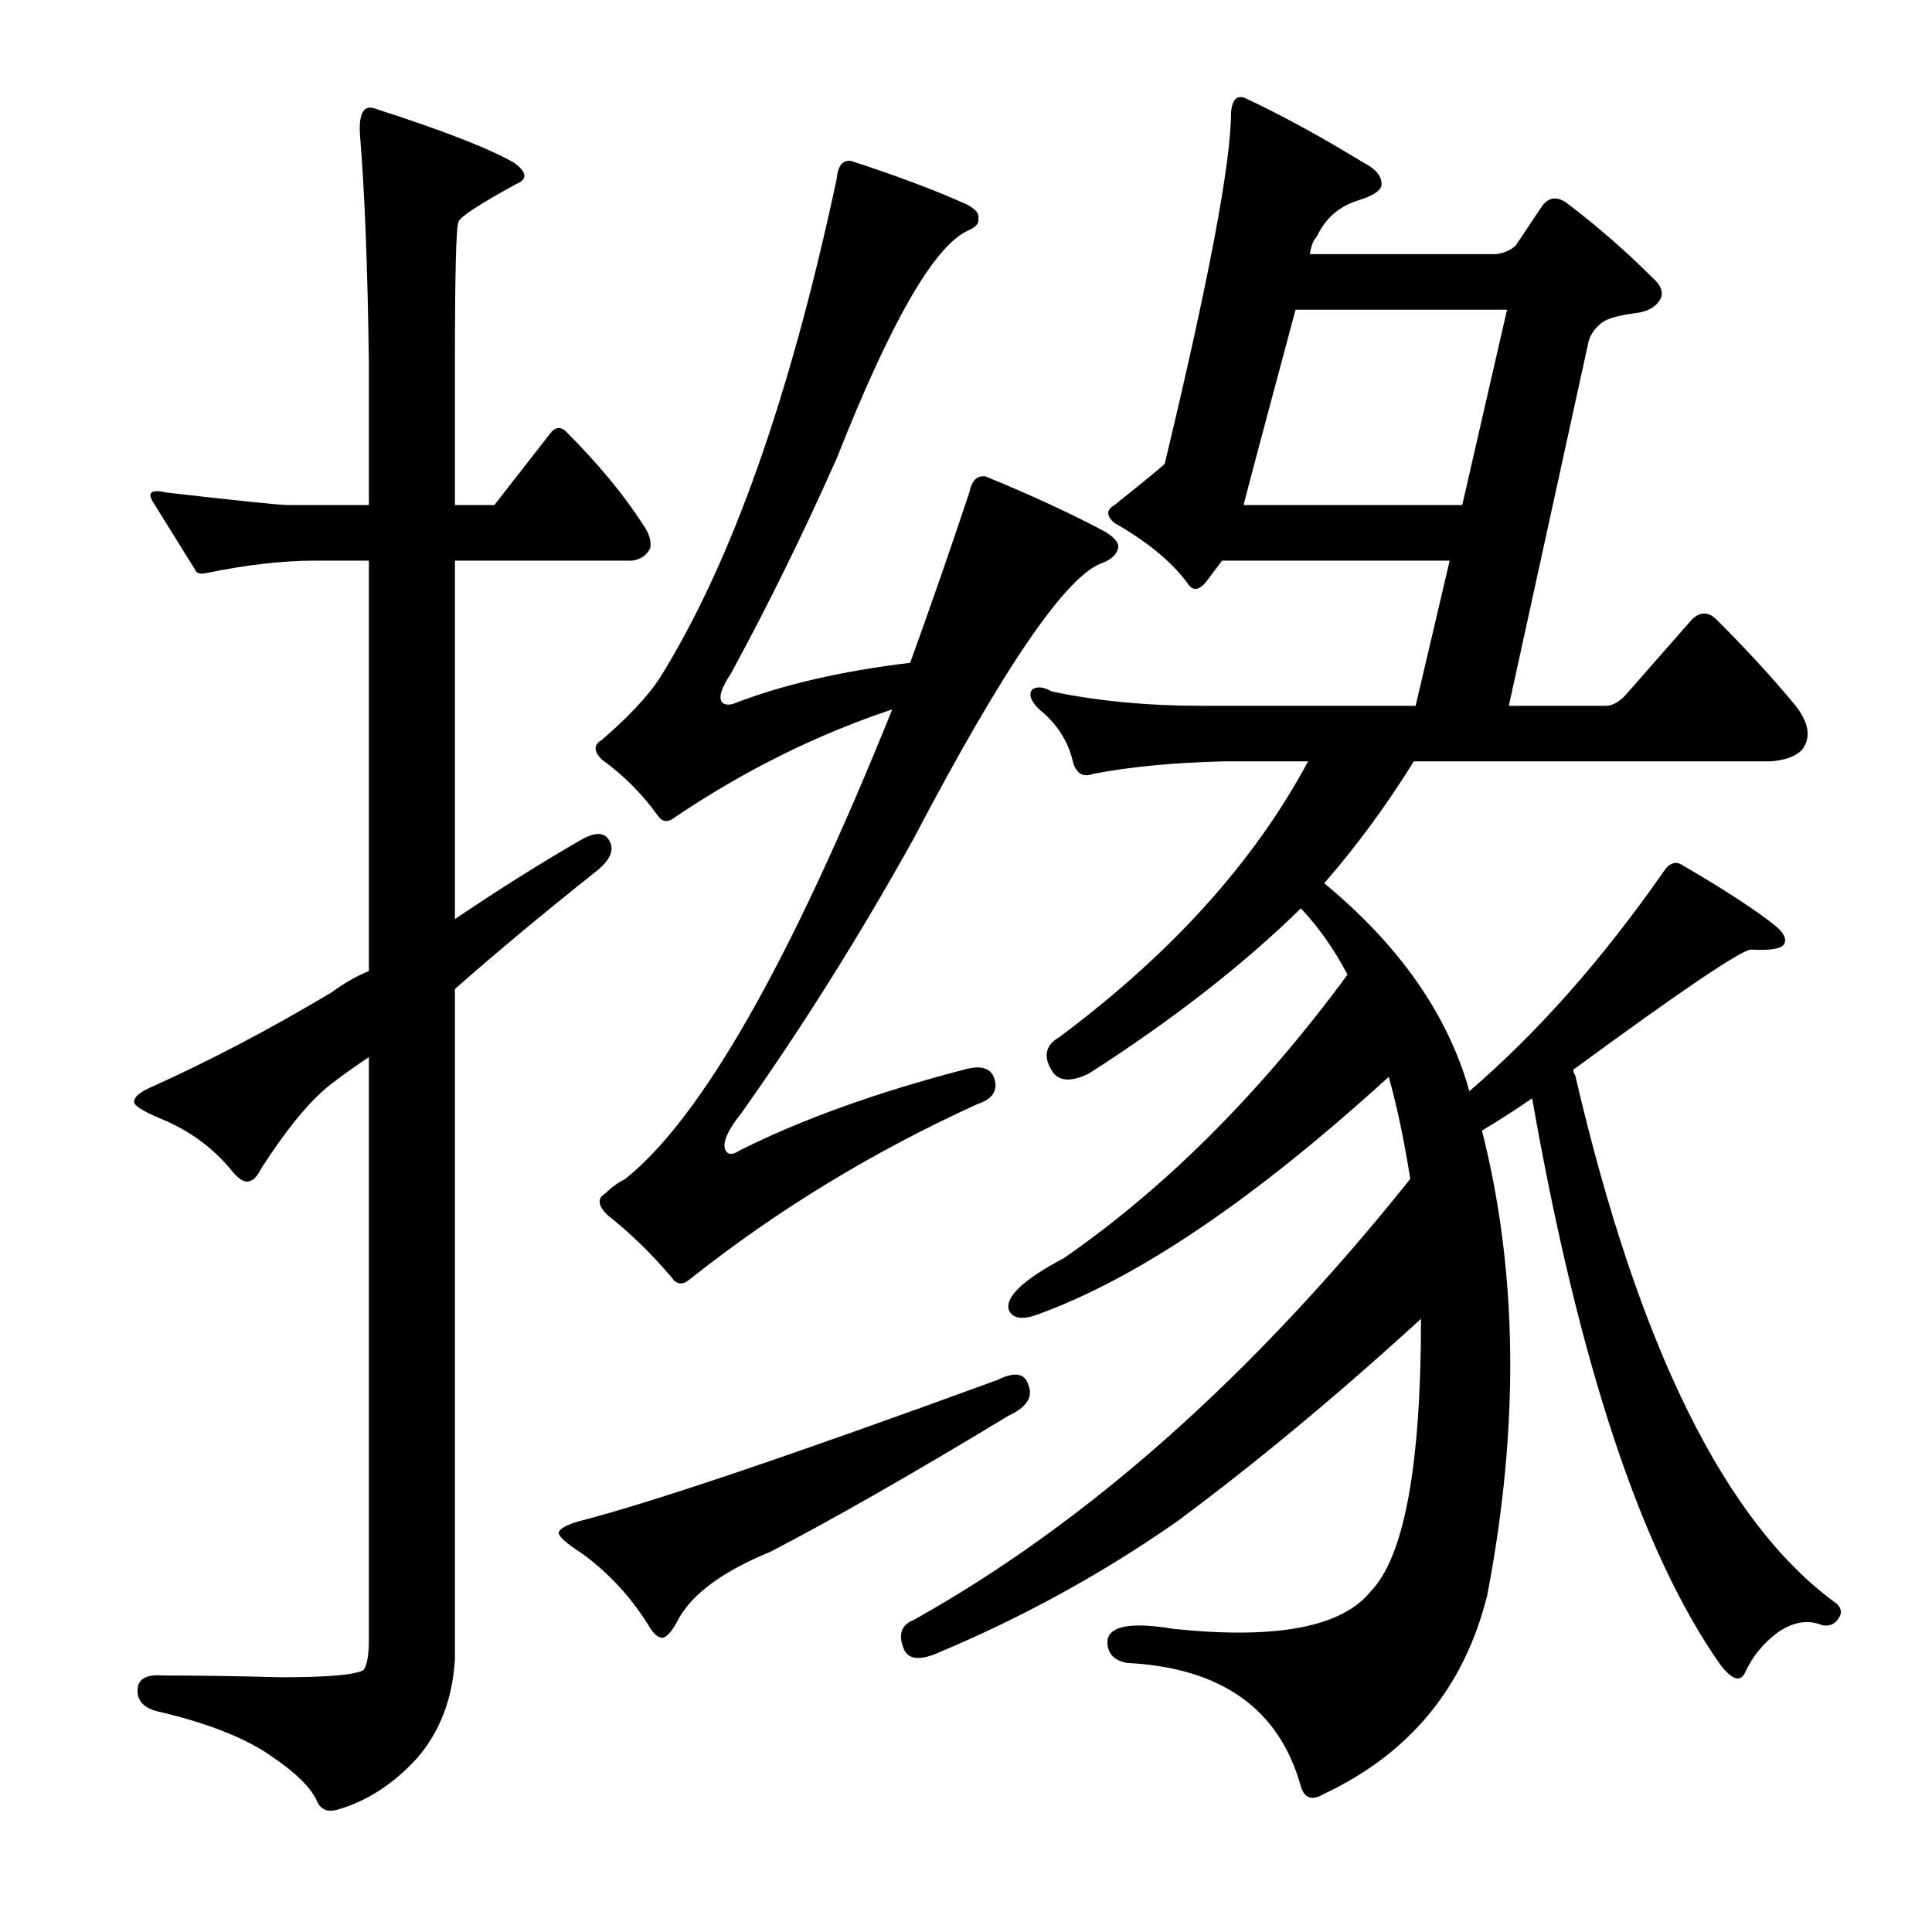
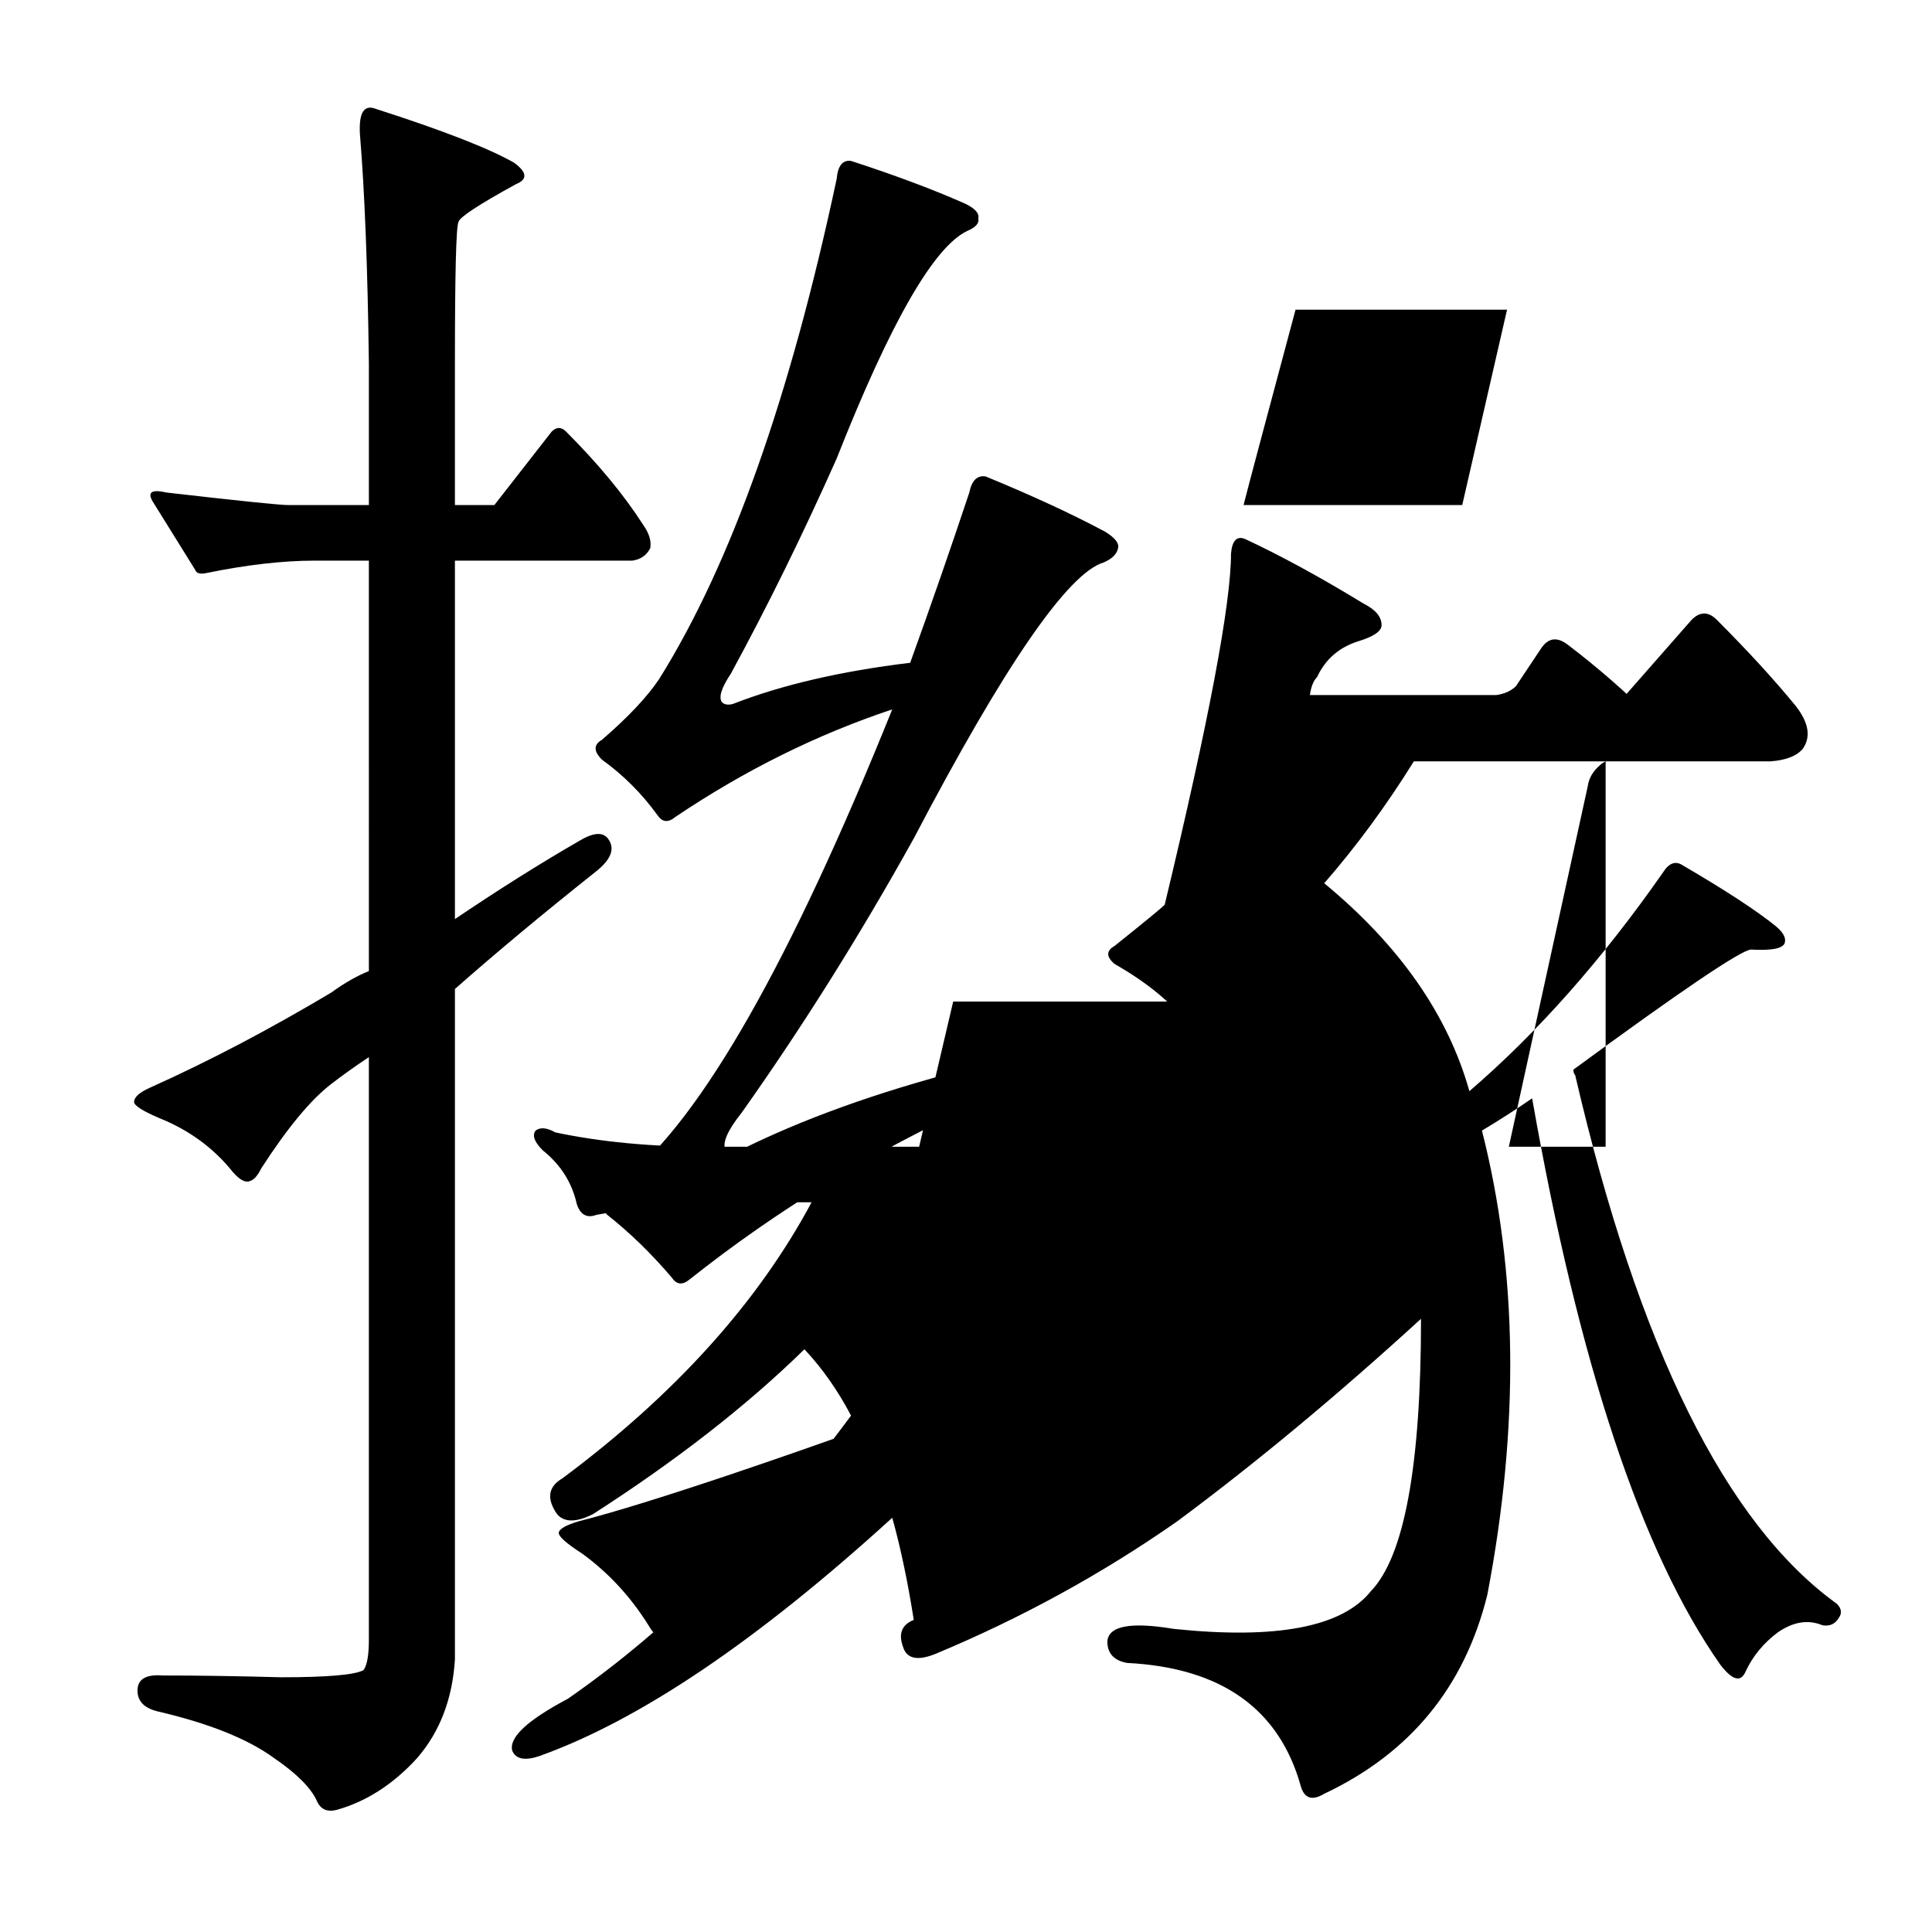
<svg xmlns="http://www.w3.org/2000/svg" version="1.1" id="图层_1" x="0px" y="0px" width="1000px" height="1000px" viewBox="0 0 1000 1000" enable-background="new 0 0 1000 1000" xml:space="preserve">
-   <path d="M215.98,909.902c-12.38,13.597-26.296,22.57-41.748,26.904c-4.958,1.232-8.35-0.319-10.205-4.639  c-3.103-6.813-10.524-14.235-22.266-22.266c-13.611-9.9-33.718-17.946-60.303-24.121c-7.422-1.855-10.828-5.886-10.205-12.061  c0.608-4.958,4.943-7.117,12.988-6.494c17.932,0,38.342,0.305,61.23,0.928c24.121,0,38.342-1.247,42.676-3.711  c1.855-2.479,2.783-7.741,2.783-15.771V547.158c-7.422,4.958-13.916,9.597-19.482,13.916c-10.524,8.045-22.585,22.585-36.182,43.604  c-1.855,3.711-3.711,5.886-5.566,6.494c-2.479,1.247-5.566-0.305-9.277-4.639c-9.9-12.365-22.585-21.643-38.037-27.832  c-8.669-3.711-12.988-6.494-12.988-8.35c0-2.464,2.783-4.943,8.35-7.422c30.296-13.597,61.535-29.992,93.701-49.17  c6.799-4.943,13.293-8.654,19.482-11.133V290.176H163.1c-16.699,0-35.573,2.175-56.592,6.494c-3.103,0.623-4.958,0-5.566-1.855  c-8.045-12.988-15.163-24.426-21.338-34.326c-3.711-5.566-1.551-7.422,6.494-5.566c37.718,4.334,58.752,6.494,63.086,6.494h41.748  v-73.291c-0.623-49.475-2.175-89.063-4.639-118.75c-0.623-11.133,2.16-15.452,8.35-12.988c34.631,11.133,58.447,20.41,71.436,27.832  c6.799,4.958,7.103,8.669,0.928,11.133c-19.178,10.524-29.079,17.019-29.688,19.482c-1.247,2.479-1.855,26.904-1.855,73.291v73.291  h20.41l29.688-38.037c2.464-2.464,4.943-2.464,7.422,0c16.699,16.699,29.992,32.79,39.893,48.242  c3.088,4.334,4.319,8.35,3.711,12.061c-1.855,3.711-4.958,5.886-9.277,6.494h-91.846v185.547  c22.874-15.452,44.531-29.064,64.941-40.82c7.422-4.319,12.365-4.319,14.844,0c3.088,4.958,0.608,10.524-7.422,16.699  c-27.224,21.657-51.345,41.748-72.363,60.303v346.973C234.216,879.287,227.722,896.291,215.98,909.902z M516.566,714.15  c8.654-4.319,13.916-3.392,15.771,2.783c2.464,6.189-0.928,11.452-10.205,15.771c-50.098,30.311-91.237,53.809-123.389,70.508  c-24.121,9.9-39.893,21.338-47.314,34.326c-3.103,6.175-5.886,9.582-8.35,10.205c-2.479,0-4.958-2.175-7.422-6.494  c-9.277-14.844-20.729-27.209-34.326-37.109c-8.669-5.566-12.684-9.277-12.061-11.133c0.608-1.855,4.016-3.711,10.205-5.566  C335.963,778.164,408.326,753.738,516.566,714.15z M440.492,83.291c22.874,7.422,42.676,14.844,59.375,22.266  c4.943,2.479,7.103,4.958,6.494,7.422c0.608,2.479-1.247,4.639-5.566,6.494c-17.322,8.045-39.893,47.314-67.725,117.822  c-17.322,38.965-35.573,76.074-54.736,111.328c-4.958,7.422-6.494,12.38-4.639,14.844c1.232,1.247,3.088,1.551,5.566,0.928  c25.354-9.886,55.969-17.004,91.846-21.338c10.51-29.064,20.715-58.447,30.615-88.135c1.232-6.175,4.016-8.958,8.35-8.35  c24.121,9.9,44.836,19.482,62.158,28.76c4.943,3.103,7.103,5.886,6.494,8.35c-0.623,3.103-3.103,5.566-7.422,7.422  c-18.555,5.566-51.345,53.2-98.34,142.871c-27.832,50.098-57.52,97.412-89.063,141.943c-7.422,9.277-10.205,15.771-8.35,19.482  c1.232,2.479,3.711,2.479,7.422,0c32.151-16.076,70.813-29.992,115.967-41.748c8.654-2.464,13.916-0.928,15.771,4.639  c1.855,6.189-0.928,10.524-8.35,12.988c-54.432,24.744-104.226,55.056-149.365,90.918c-3.711,3.103-6.813,2.783-9.277-0.928  c-10.524-12.365-21.657-23.193-33.398-32.471c-4.958-4.943-5.262-8.654-0.928-11.133c3.088-3.088,6.494-5.566,10.205-7.422  c39.573-31.543,85.656-112.561,138.232-243.066c-38.965,12.988-76.394,31.543-112.256,55.664c-3.711,3.103-6.813,2.783-9.277-0.928  c-8.045-11.133-17.627-20.715-28.76-28.76c-4.334-4.319-4.334-7.727,0-10.205c13.597-11.741,23.498-22.266,29.688-31.543  c37.109-59.375,67.725-145.654,91.846-258.838C433.679,85.77,436.158,82.683,440.492,83.291z M831.068,365.322  c3.711,0,7.422-2.16,11.133-6.494l33.398-38.037c4.319-4.319,8.654-4.319,12.988,0c16.076,16.091,29.688,30.935,40.82,44.531  c6.799,8.669,8.03,16.091,3.711,22.266c-3.103,3.711-8.669,5.886-16.699,6.494H731.801c-14.235,22.889-29.688,43.923-46.387,63.086  c38.965,32.166,64.014,68.044,75.146,107.617c35.254-30.296,68.652-68.029,100.195-113.184c3.088-4.943,6.494-6.175,10.205-3.711  c22.266,12.988,38.342,23.513,48.242,31.543c3.711,3.103,5.247,5.886,4.639,8.35c-0.623,3.103-6.494,4.334-17.627,3.711  c-5.566,0.623-36.182,21.338-91.846,62.158c0,1.247,0.305,2.175,0.928,2.783c32.775,141.016,77.93,232.253,135.449,273.682  c2.464,2.464,2.783,4.943,0.928,7.422c-1.855,3.088-4.639,4.319-8.35,3.711c-7.422-3.103-15.163-1.855-23.193,3.711  c-7.422,5.566-12.988,12.365-16.699,20.41c-2.479,5.566-6.813,4.319-12.988-3.711c-40.82-58.128-73.291-155.859-97.412-293.164  c-8.045,5.566-16.699,11.133-25.977,16.699c18.555,72.986,19.482,153.076,2.783,240.283  c-11.756,47.619-39.893,81.945-84.424,102.979c-6.189,3.711-10.205,2.464-12.061-3.711c-11.133-40.212-41.14-61.55-89.99-64.014  c-6.813-1.247-10.205-4.958-10.205-11.133c0.608-8.045,12.061-10.205,34.326-6.494c53.186,5.566,87.207-0.928,102.051-19.482  c17.308-17.932,25.977-64.941,25.977-141.016c-43.299,39.588-85.352,74.538-126.172,104.834  c-38.965,27.224-80.713,50.098-125.244,68.652c-9.277,3.711-14.844,2.464-16.699-3.711c-2.479-6.813-0.623-11.452,5.566-13.916  c89.671-50.098,175.342-126.172,256.982-228.223c-3.103-19.787-6.813-37.414-11.133-52.881  c-69.899,63.709-130.811,104.834-182.764,123.389c-7.422,2.479-12.061,1.551-13.916-2.783c-1.855-6.799,7.727-15.771,28.76-26.904  c52.562-36.486,101.428-85.352,146.582-146.582c-6.813-12.988-14.844-24.426-24.121-34.326  c-29.688,29.079-66.188,57.52-109.473,85.352c-8.669,4.334-14.844,4.334-18.555,0c-5.566-8.03-4.639-14.221,2.783-18.555  c58.128-43.284,101.123-90.918,128.955-142.871h-43.604c-25.977,0.623-48.562,2.783-67.725,6.494c-4.958,1.855-8.35,0-10.205-5.566  c-2.479-11.133-8.35-20.41-17.627-27.832c-4.334-4.319-5.566-7.727-3.711-10.205c2.464-1.855,5.871-1.536,10.205,0.928  c23.498,4.958,49.475,7.422,77.93,7.422h110.4l17.627-75.146H632.533l-8.35,11.133c-3.711,4.334-6.813,4.639-9.277,0.928  c-8.045-11.133-20.729-21.643-38.037-31.543c-4.334-3.711-4.334-6.799,0-9.277c15.452-12.365,24.121-19.482,25.977-21.338  c22.874-95.237,34.326-155.859,34.326-181.836c0.608-6.799,3.088-9.277,7.422-7.422c18.555,8.669,38.965,19.802,61.23,33.398  c6.175,3.103,9.277,6.813,9.277,11.133c0,3.103-4.03,5.886-12.061,8.35c-9.9,3.103-17.019,9.277-21.338,18.555  c-1.855,1.855-3.103,4.958-3.711,9.277h96.484c4.319-0.608,7.727-2.16,10.205-4.639l12.988-19.482  c3.711-5.566,8.35-6.175,13.916-1.855c15.452,11.756,29.992,24.44,43.604,38.037c4.943,4.334,6.175,8.35,3.711,12.061  c-2.479,3.711-6.813,5.886-12.988,6.494c-9.277,1.247-15.163,3.103-17.627,5.566c-3.711,3.103-5.886,6.813-6.494,11.133  l-40.82,186.475H831.068z M670.57,160.293c-16.091,59.998-25.049,93.701-26.904,101.123H756.85l23.193-101.123H670.57z" />
+   <path d="M215.98,909.902c-12.38,13.597-26.296,22.57-41.748,26.904c-4.958,1.232-8.35-0.319-10.205-4.639  c-3.103-6.813-10.524-14.235-22.266-22.266c-13.611-9.9-33.718-17.946-60.303-24.121c-7.422-1.855-10.828-5.886-10.205-12.061  c0.608-4.958,4.943-7.117,12.988-6.494c17.932,0,38.342,0.305,61.23,0.928c24.121,0,38.342-1.247,42.676-3.711  c1.855-2.479,2.783-7.741,2.783-15.771V547.158c-7.422,4.958-13.916,9.597-19.482,13.916c-10.524,8.045-22.585,22.585-36.182,43.604  c-1.855,3.711-3.711,5.886-5.566,6.494c-2.479,1.247-5.566-0.305-9.277-4.639c-9.9-12.365-22.585-21.643-38.037-27.832  c-8.669-3.711-12.988-6.494-12.988-8.35c0-2.464,2.783-4.943,8.35-7.422c30.296-13.597,61.535-29.992,93.701-49.17  c6.799-4.943,13.293-8.654,19.482-11.133V290.176H163.1c-16.699,0-35.573,2.175-56.592,6.494c-3.103,0.623-4.958,0-5.566-1.855  c-8.045-12.988-15.163-24.426-21.338-34.326c-3.711-5.566-1.551-7.422,6.494-5.566c37.718,4.334,58.752,6.494,63.086,6.494h41.748  v-73.291c-0.623-49.475-2.175-89.063-4.639-118.75c-0.623-11.133,2.16-15.452,8.35-12.988c34.631,11.133,58.447,20.41,71.436,27.832  c6.799,4.958,7.103,8.669,0.928,11.133c-19.178,10.524-29.079,17.019-29.688,19.482c-1.247,2.479-1.855,26.904-1.855,73.291v73.291  h20.41l29.688-38.037c2.464-2.464,4.943-2.464,7.422,0c16.699,16.699,29.992,32.79,39.893,48.242  c3.088,4.334,4.319,8.35,3.711,12.061c-1.855,3.711-4.958,5.886-9.277,6.494h-91.846v185.547  c22.874-15.452,44.531-29.064,64.941-40.82c7.422-4.319,12.365-4.319,14.844,0c3.088,4.958,0.608,10.524-7.422,16.699  c-27.224,21.657-51.345,41.748-72.363,60.303v346.973C234.216,879.287,227.722,896.291,215.98,909.902z M516.566,714.15  c8.654-4.319,13.916-3.392,15.771,2.783c2.464,6.189-0.928,11.452-10.205,15.771c-50.098,30.311-91.237,53.809-123.389,70.508  c-24.121,9.9-39.893,21.338-47.314,34.326c-3.103,6.175-5.886,9.582-8.35,10.205c-2.479,0-4.958-2.175-7.422-6.494  c-9.277-14.844-20.729-27.209-34.326-37.109c-8.669-5.566-12.684-9.277-12.061-11.133c0.608-1.855,4.016-3.711,10.205-5.566  C335.963,778.164,408.326,753.738,516.566,714.15z M440.492,83.291c22.874,7.422,42.676,14.844,59.375,22.266  c4.943,2.479,7.103,4.958,6.494,7.422c0.608,2.479-1.247,4.639-5.566,6.494c-17.322,8.045-39.893,47.314-67.725,117.822  c-17.322,38.965-35.573,76.074-54.736,111.328c-4.958,7.422-6.494,12.38-4.639,14.844c1.232,1.247,3.088,1.551,5.566,0.928  c25.354-9.886,55.969-17.004,91.846-21.338c10.51-29.064,20.715-58.447,30.615-88.135c1.232-6.175,4.016-8.958,8.35-8.35  c24.121,9.9,44.836,19.482,62.158,28.76c4.943,3.103,7.103,5.886,6.494,8.35c-0.623,3.103-3.103,5.566-7.422,7.422  c-18.555,5.566-51.345,53.2-98.34,142.871c-27.832,50.098-57.52,97.412-89.063,141.943c-7.422,9.277-10.205,15.771-8.35,19.482  c1.232,2.479,3.711,2.479,7.422,0c32.151-16.076,70.813-29.992,115.967-41.748c8.654-2.464,13.916-0.928,15.771,4.639  c1.855,6.189-0.928,10.524-8.35,12.988c-54.432,24.744-104.226,55.056-149.365,90.918c-3.711,3.103-6.813,2.783-9.277-0.928  c-10.524-12.365-21.657-23.193-33.398-32.471c-4.958-4.943-5.262-8.654-0.928-11.133c3.088-3.088,6.494-5.566,10.205-7.422  c39.573-31.543,85.656-112.561,138.232-243.066c-38.965,12.988-76.394,31.543-112.256,55.664c-3.711,3.103-6.813,2.783-9.277-0.928  c-8.045-11.133-17.627-20.715-28.76-28.76c-4.334-4.319-4.334-7.727,0-10.205c13.597-11.741,23.498-22.266,29.688-31.543  c37.109-59.375,67.725-145.654,91.846-258.838C433.679,85.77,436.158,82.683,440.492,83.291z M831.068,365.322  c3.711,0,7.422-2.16,11.133-6.494l33.398-38.037c4.319-4.319,8.654-4.319,12.988,0c16.076,16.091,29.688,30.935,40.82,44.531  c6.799,8.669,8.03,16.091,3.711,22.266c-3.103,3.711-8.669,5.886-16.699,6.494H731.801c-14.235,22.889-29.688,43.923-46.387,63.086  c38.965,32.166,64.014,68.044,75.146,107.617c35.254-30.296,68.652-68.029,100.195-113.184c3.088-4.943,6.494-6.175,10.205-3.711  c22.266,12.988,38.342,23.513,48.242,31.543c3.711,3.103,5.247,5.886,4.639,8.35c-0.623,3.103-6.494,4.334-17.627,3.711  c-5.566,0.623-36.182,21.338-91.846,62.158c0,1.247,0.305,2.175,0.928,2.783c32.775,141.016,77.93,232.253,135.449,273.682  c2.464,2.464,2.783,4.943,0.928,7.422c-1.855,3.088-4.639,4.319-8.35,3.711c-7.422-3.103-15.163-1.855-23.193,3.711  c-7.422,5.566-12.988,12.365-16.699,20.41c-2.479,5.566-6.813,4.319-12.988-3.711c-40.82-58.128-73.291-155.859-97.412-293.164  c-8.045,5.566-16.699,11.133-25.977,16.699c18.555,72.986,19.482,153.076,2.783,240.283  c-11.756,47.619-39.893,81.945-84.424,102.979c-6.189,3.711-10.205,2.464-12.061-3.711c-11.133-40.212-41.14-61.55-89.99-64.014  c-6.813-1.247-10.205-4.958-10.205-11.133c0.608-8.045,12.061-10.205,34.326-6.494c53.186,5.566,87.207-0.928,102.051-19.482  c17.308-17.932,25.977-64.941,25.977-141.016c-43.299,39.588-85.352,74.538-126.172,104.834  c-38.965,27.224-80.713,50.098-125.244,68.652c-9.277,3.711-14.844,2.464-16.699-3.711c-2.479-6.813-0.623-11.452,5.566-13.916  c-3.103-19.787-6.813-37.414-11.133-52.881  c-69.899,63.709-130.811,104.834-182.764,123.389c-7.422,2.479-12.061,1.551-13.916-2.783c-1.855-6.799,7.727-15.771,28.76-26.904  c52.562-36.486,101.428-85.352,146.582-146.582c-6.813-12.988-14.844-24.426-24.121-34.326  c-29.688,29.079-66.188,57.52-109.473,85.352c-8.669,4.334-14.844,4.334-18.555,0c-5.566-8.03-4.639-14.221,2.783-18.555  c58.128-43.284,101.123-90.918,128.955-142.871h-43.604c-25.977,0.623-48.562,2.783-67.725,6.494c-4.958,1.855-8.35,0-10.205-5.566  c-2.479-11.133-8.35-20.41-17.627-27.832c-4.334-4.319-5.566-7.727-3.711-10.205c2.464-1.855,5.871-1.536,10.205,0.928  c23.498,4.958,49.475,7.422,77.93,7.422h110.4l17.627-75.146H632.533l-8.35,11.133c-3.711,4.334-6.813,4.639-9.277,0.928  c-8.045-11.133-20.729-21.643-38.037-31.543c-4.334-3.711-4.334-6.799,0-9.277c15.452-12.365,24.121-19.482,25.977-21.338  c22.874-95.237,34.326-155.859,34.326-181.836c0.608-6.799,3.088-9.277,7.422-7.422c18.555,8.669,38.965,19.802,61.23,33.398  c6.175,3.103,9.277,6.813,9.277,11.133c0,3.103-4.03,5.886-12.061,8.35c-9.9,3.103-17.019,9.277-21.338,18.555  c-1.855,1.855-3.103,4.958-3.711,9.277h96.484c4.319-0.608,7.727-2.16,10.205-4.639l12.988-19.482  c3.711-5.566,8.35-6.175,13.916-1.855c15.452,11.756,29.992,24.44,43.604,38.037c4.943,4.334,6.175,8.35,3.711,12.061  c-2.479,3.711-6.813,5.886-12.988,6.494c-9.277,1.247-15.163,3.103-17.627,5.566c-3.711,3.103-5.886,6.813-6.494,11.133  l-40.82,186.475H831.068z M670.57,160.293c-16.091,59.998-25.049,93.701-26.904,101.123H756.85l23.193-101.123H670.57z" />
</svg>